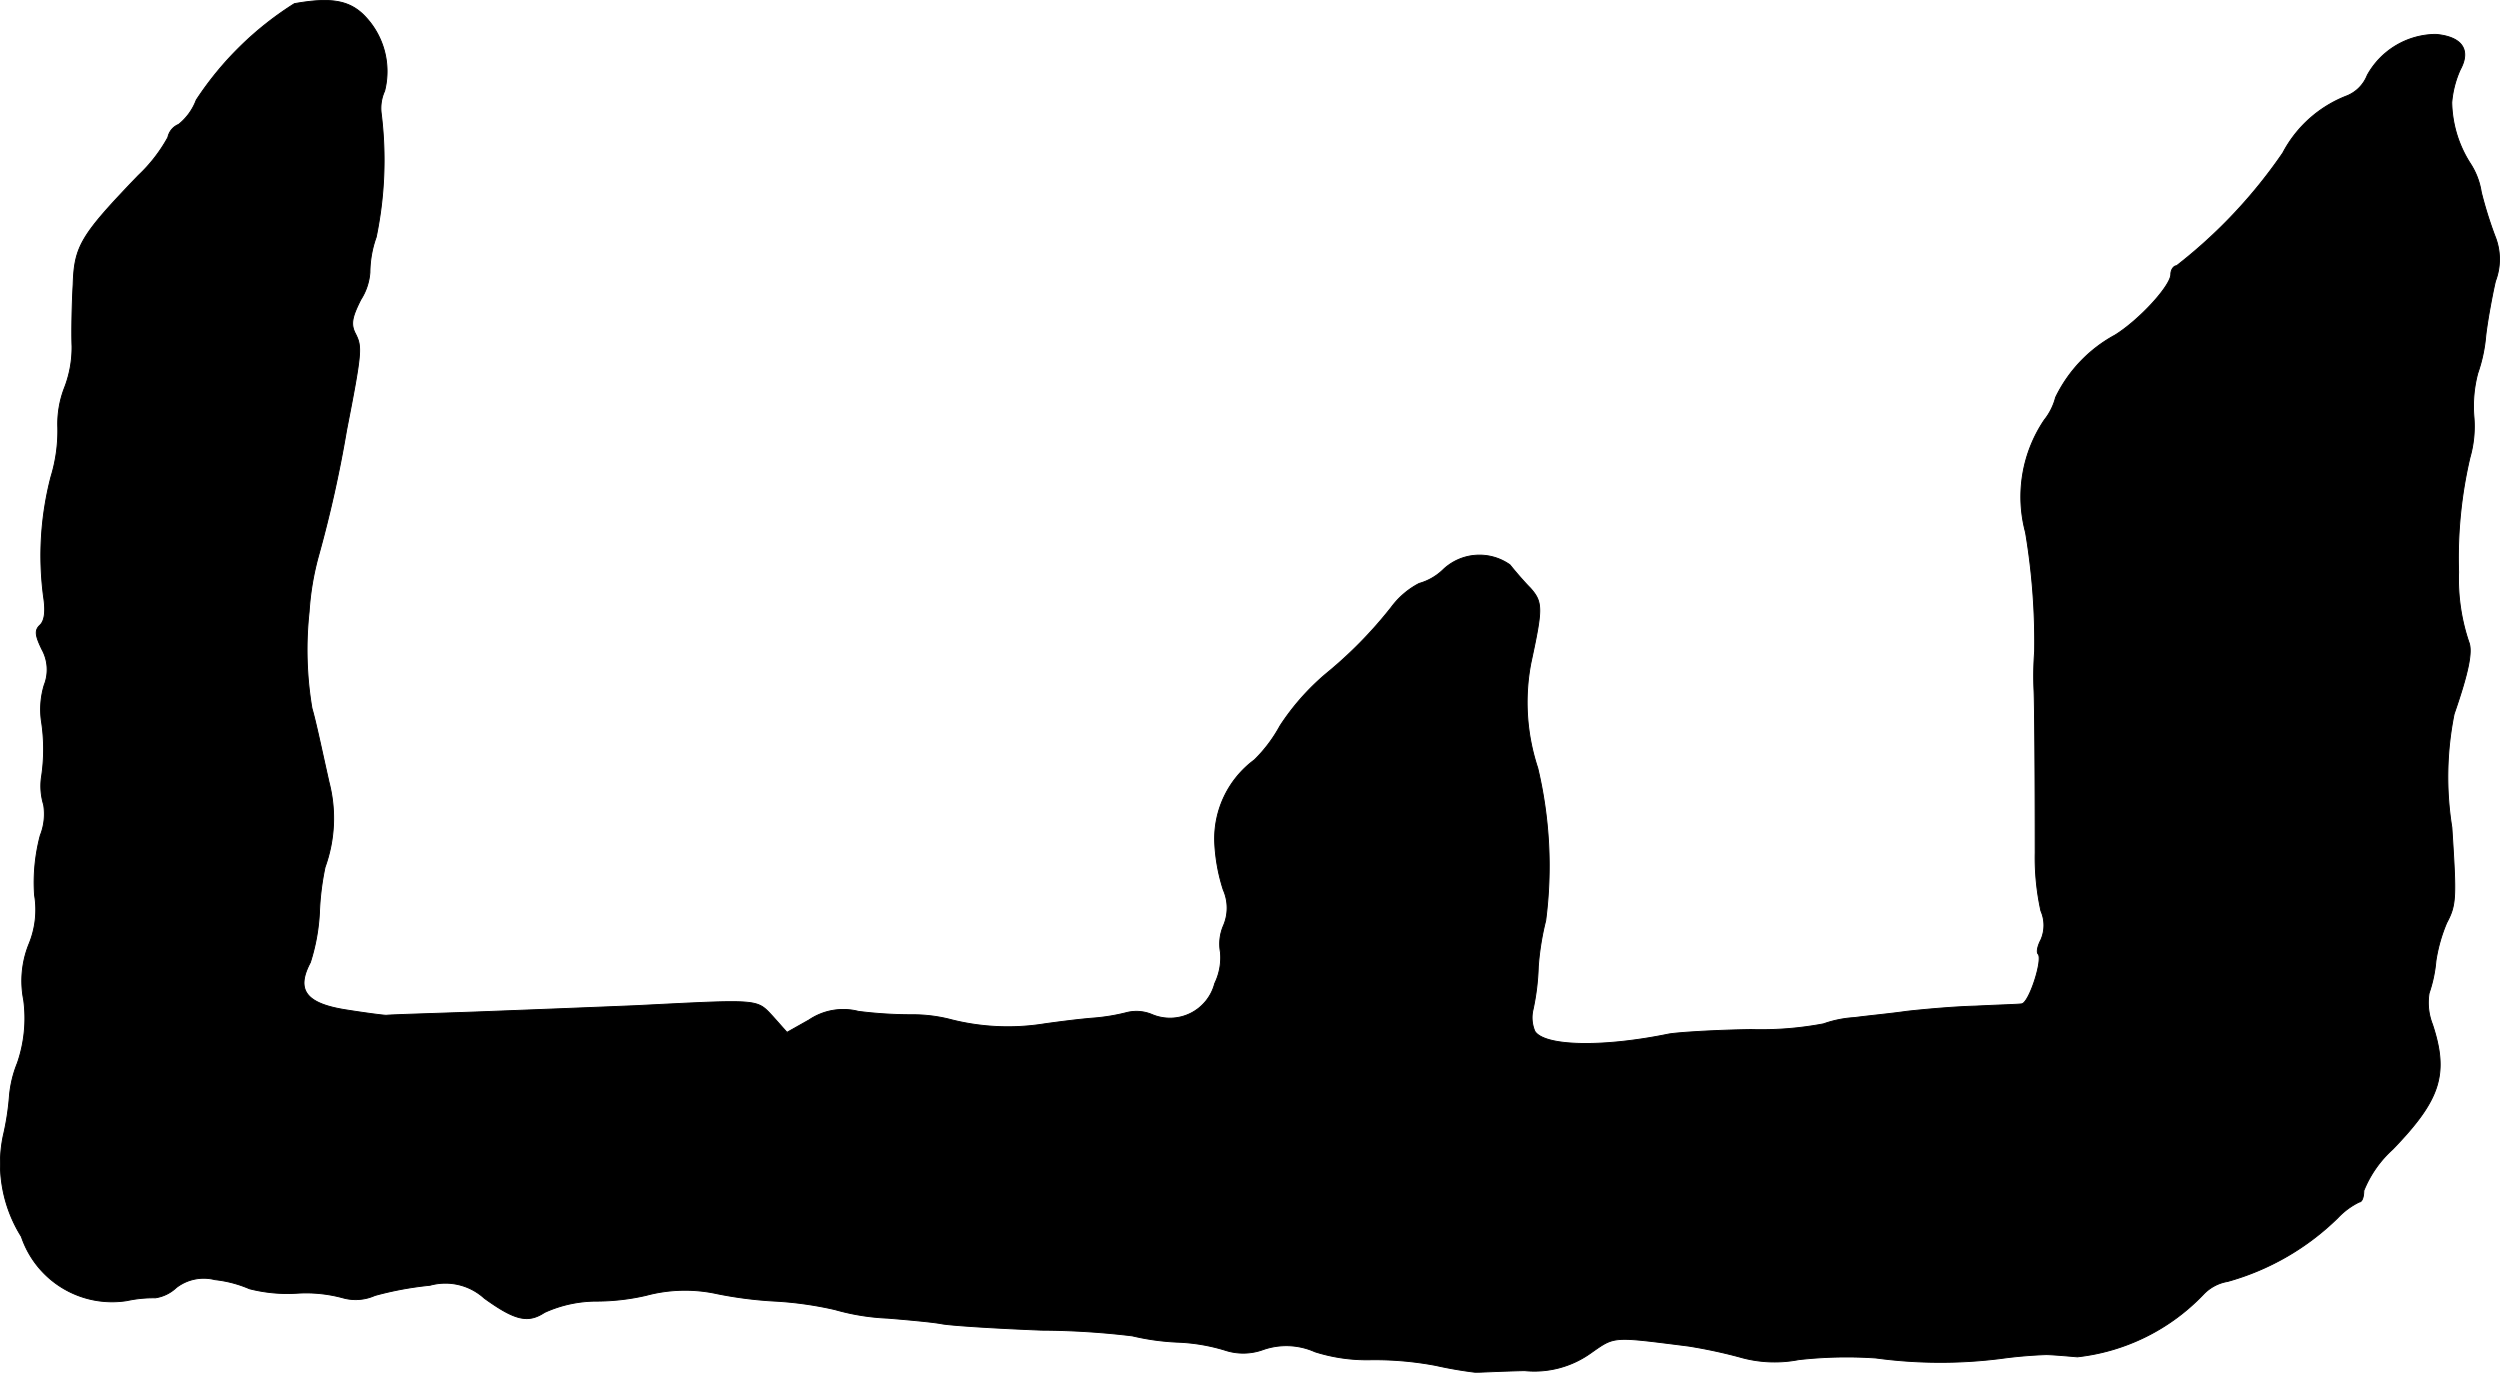
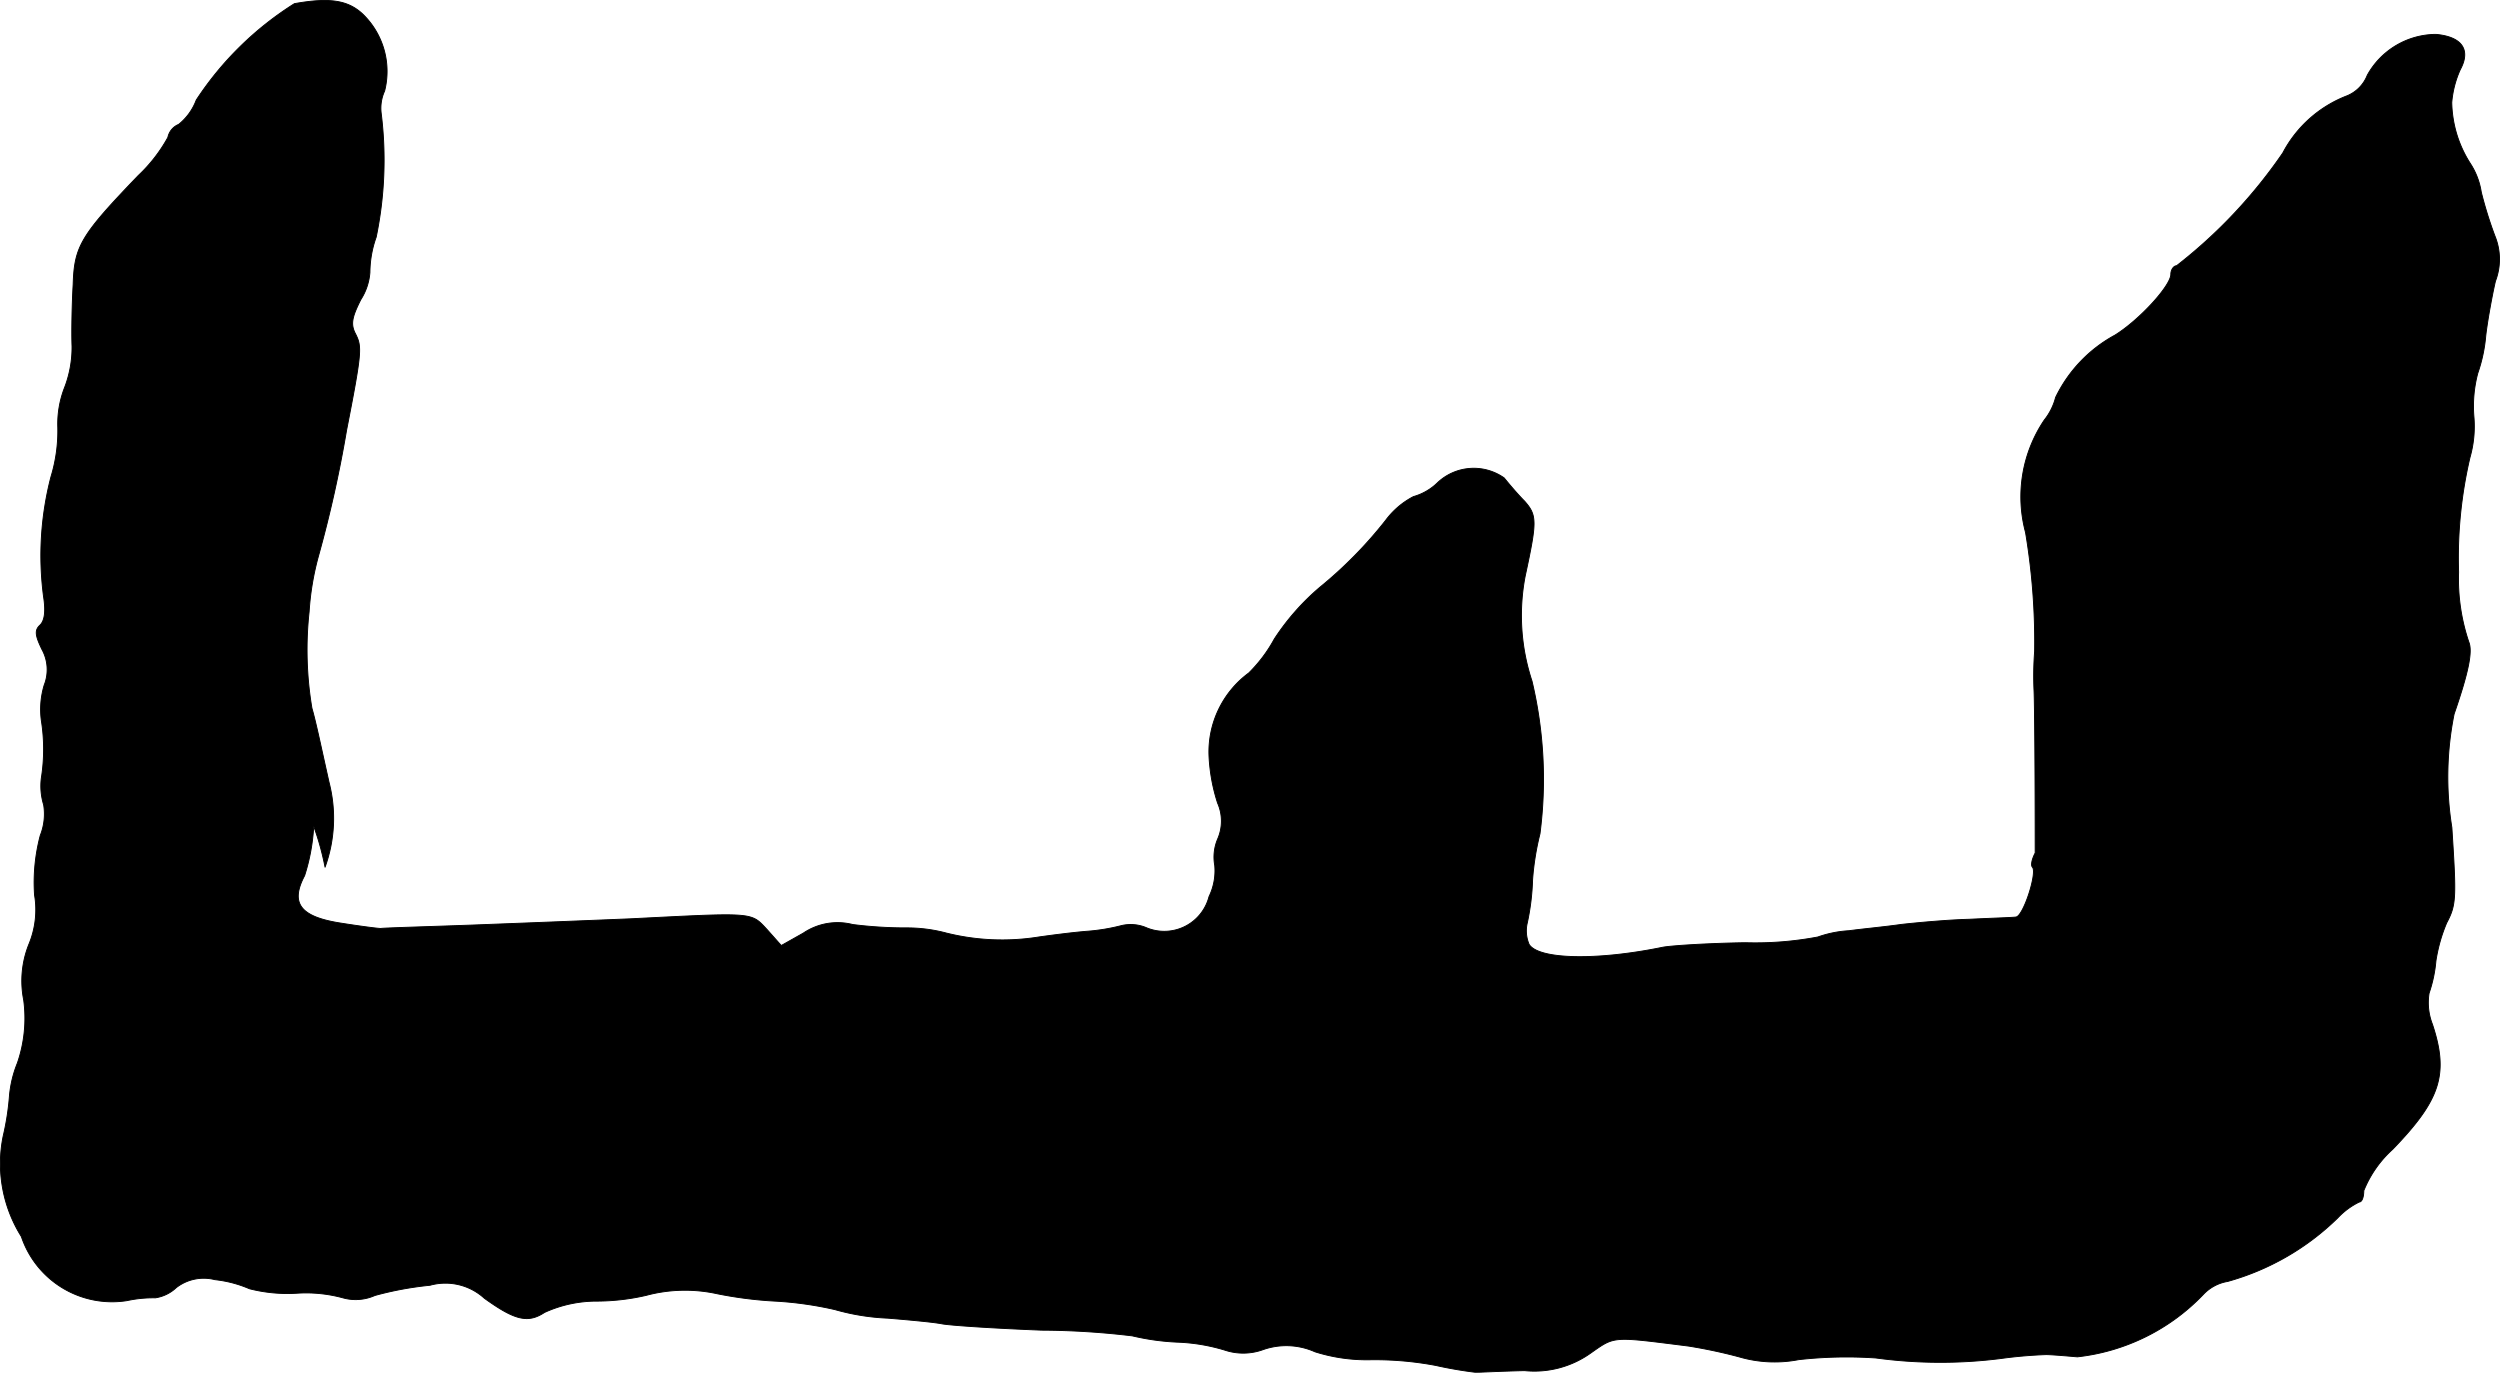
<svg xmlns="http://www.w3.org/2000/svg" version="1.1" width="9.414mm" height="5.169mm" viewBox="0 0 26.685 14.653">
  <defs>
    <style type="text/css">
      .a {
        stroke: #000;
        stroke-linecap: round;
        stroke-linejoin: round;
        stroke-width: 0.01px;
      }
    </style>
  </defs>
-   <path class="a" d="M3.142.039A3.448,3.448,0,0,0,2.094,1.068a.604.604,0,0,1-.188.26.192.192,0,0,0-.115.139,1.645,1.645,0,0,1-.315.406C.864,2.51.792,2.625.78,3.037c-.012.206-.018.503-.012.66a1.191,1.191,0,0,1-.085.454,1.069,1.069,0,0,0-.067.412,1.671,1.671,0,0,1-.073.527,3.341,3.341,0,0,0-.079,1.278c.024.157.012.254-.036.303-.061.055-.055.109.018.26A.447.447,0,0,1,.471,7.313a.893.893,0,0,0-.03.382,1.961,1.961,0,0,1,0,.606A.681.681,0,0,0,.465,8.591a.615.615,0,0,1-.036.327,1.949,1.949,0,0,0-.061.636.958.958,0,0,1-.061.527,1.049,1.049,0,0,0-.055.594,1.465,1.465,0,0,1-.067.672,1.207,1.207,0,0,0-.085.351,2.797,2.797,0,0,1-.067.43,1.466,1.466,0,0,0,.194,1.072,1.022,1.022,0,0,0,1.127.684,1.333,1.333,0,0,1,.303-.03.413.413,0,0,0,.224-.109.479.479,0,0,1,.412-.085,1.277,1.277,0,0,1,.369.097,1.632,1.632,0,0,0,.503.048,1.494,1.494,0,0,1,.491.048.504.504,0,0,0,.345-.024,3.518,3.518,0,0,1,.588-.109.617.617,0,0,1,.581.139c.327.236.466.267.642.151a1.343,1.343,0,0,1,.563-.121,2.358,2.358,0,0,0,.521-.061,1.598,1.598,0,0,1,.757-.018,4.258,4.258,0,0,0,.618.079,3.782,3.782,0,0,1,.642.091,2.402,2.402,0,0,0,.563.091c.218.018.485.042.581.061.103.018.575.048,1.06.067a8.394,8.394,0,0,1,.969.061,2.56,2.56,0,0,0,.478.067,1.986,1.986,0,0,1,.509.085.619.619,0,0,0,.412-.006.749.749,0,0,1,.551.024,1.826,1.826,0,0,0,.594.085,3.497,3.497,0,0,1,.697.061,4.263,4.263,0,0,0,.424.073c.036,0,.267-.012.521-.018A1.035,1.035,0,0,0,16.982,14.442c.26-.182.224-.176,1.042-.073a5.326,5.326,0,0,1,.539.115,1.347,1.347,0,0,0,.636.03,4.571,4.571,0,0,1,.824-.018,5.122,5.122,0,0,0,1.333.006,4.773,4.773,0,0,1,.485-.042c.048,0,.2.012.333.024a2.194,2.194,0,0,0,1.345-.666.462.462,0,0,1,.26-.139,2.722,2.722,0,0,0,1.175-.678.79.79,0,0,1,.23-.17c.03,0,.048-.055.048-.121a1.197,1.197,0,0,1,.309-.442c.509-.527.6-.8.424-1.333a.633.633,0,0,1-.036-.333,1.446,1.446,0,0,0,.073-.345,1.701,1.701,0,0,1,.115-.406c.103-.194.103-.267.055-1.018a3.403,3.403,0,0,1,.024-1.211c.151-.436.2-.666.157-.769a2.101,2.101,0,0,1-.109-.745,4.707,4.707,0,0,1,.121-1.223,1.209,1.209,0,0,0,.042-.442,1.373,1.373,0,0,1,.042-.46,1.628,1.628,0,0,0,.085-.4c.018-.157.067-.424.103-.581a.655.655,0,0,0-.006-.485,4.311,4.311,0,0,1-.145-.466.776.776,0,0,0-.115-.303,1.249,1.249,0,0,1-.2-.654,1.071,1.071,0,0,1,.091-.351c.115-.212.018-.351-.26-.376a.843.843,0,0,0-.733.436.391.391,0,0,1-.212.218,1.303,1.303,0,0,0-.69.612A5.368,5.368,0,0,1,23.233,2.837c-.03,0-.061.042-.061.091,0,.121-.333.485-.594.648a1.497,1.497,0,0,0-.636.666.646.646,0,0,1-.121.242,1.467,1.467,0,0,0-.2,1.199,7.046,7.046,0,0,1,.097,1.272,3.432,3.432,0,0,0-.006.424c.006.145.012.878.012,1.726a2.632,2.632,0,0,0,.061.618.385.385,0,0,1,0,.309c-.036.067-.048.133-.03.151.055.055-.097.527-.176.533-.042.006-.26.012-.497.024-.23.006-.557.036-.727.055-.164.024-.418.048-.557.067a1.2,1.2,0,0,0-.333.067,3.578,3.578,0,0,1-.775.061c-.382.006-.775.03-.878.048-.703.145-1.326.133-1.429-.03a.372.372,0,0,1-.018-.236,2.512,2.512,0,0,0,.055-.454,2.866,2.866,0,0,1,.079-.491,4.524,4.524,0,0,0-.085-1.629,2.231,2.231,0,0,1-.073-1.121c.127-.588.127-.648-.006-.8-.073-.073-.17-.188-.218-.248a.563.563,0,0,0-.709.048.601.601,0,0,1-.26.151.868.868,0,0,0-.297.254,4.545,4.545,0,0,1-.703.715,2.554,2.554,0,0,0-.485.551,1.542,1.542,0,0,1-.273.363,1.047,1.047,0,0,0-.424.89,1.919,1.919,0,0,0,.091.497.478.478,0,0,1,0,.388.493.493,0,0,0-.03.279.631.631,0,0,1-.061.333.493.493,0,0,1-.666.333.428.428,0,0,0-.267-.024,2.084,2.084,0,0,1-.369.061c-.151.012-.382.042-.515.061a2.46,2.46,0,0,1-.987-.042,1.618,1.618,0,0,0-.43-.055,4.565,4.565,0,0,1-.569-.036.653.653,0,0,0-.527.091l-.236.133-.151-.17c-.176-.188-.127-.182-1.46-.115-.43.018-1.193.048-1.696.067-.497.018-.933.03-.969.036-.03,0-.218-.024-.412-.055-.448-.067-.557-.212-.4-.509a2.093,2.093,0,0,0,.097-.527A2.848,2.848,0,0,1,3.469,9.257a1.534,1.534,0,0,0,.042-.909c-.042-.188-.091-.412-.109-.491s-.048-.212-.073-.297a3.765,3.765,0,0,1-.03-1.03,2.949,2.949,0,0,1,.103-.606,13.199,13.199,0,0,0,.297-1.333c.164-.836.164-.89.097-1.024-.055-.103-.042-.176.055-.369a.622.622,0,0,0,.097-.291,1.145,1.145,0,0,1,.067-.376A4.049,4.049,0,0,0,4.069,1.214.445.445,0,0,1,4.105.971.85.85,0,0,0,3.869.148C3.711.002,3.517-.028,3.142.039Z" />
+   <path class="a" d="M3.142.039A3.448,3.448,0,0,0,2.094,1.068a.604.604,0,0,1-.188.26.192.192,0,0,0-.115.139,1.645,1.645,0,0,1-.315.406C.864,2.51.792,2.625.78,3.037c-.012.206-.018.503-.012.66a1.191,1.191,0,0,1-.085.454,1.069,1.069,0,0,0-.067.412,1.671,1.671,0,0,1-.073.527,3.341,3.341,0,0,0-.079,1.278c.024.157.012.254-.036.303-.061.055-.055.109.018.26A.447.447,0,0,1,.471,7.313a.893.893,0,0,0-.03.382,1.961,1.961,0,0,1,0,.606A.681.681,0,0,0,.465,8.591a.615.615,0,0,1-.036.327,1.949,1.949,0,0,0-.061.636.958.958,0,0,1-.061.527,1.049,1.049,0,0,0-.055.594,1.465,1.465,0,0,1-.067.672,1.207,1.207,0,0,0-.085.351,2.797,2.797,0,0,1-.067.43,1.466,1.466,0,0,0,.194,1.072,1.022,1.022,0,0,0,1.127.684,1.333,1.333,0,0,1,.303-.03.413.413,0,0,0,.224-.109.479.479,0,0,1,.412-.085,1.277,1.277,0,0,1,.369.097,1.632,1.632,0,0,0,.503.048,1.494,1.494,0,0,1,.491.048.504.504,0,0,0,.345-.024,3.518,3.518,0,0,1,.588-.109.617.617,0,0,1,.581.139c.327.236.466.267.642.151a1.343,1.343,0,0,1,.563-.121,2.358,2.358,0,0,0,.521-.061,1.598,1.598,0,0,1,.757-.018,4.258,4.258,0,0,0,.618.079,3.782,3.782,0,0,1,.642.091,2.402,2.402,0,0,0,.563.091c.218.018.485.042.581.061.103.018.575.048,1.06.067a8.394,8.394,0,0,1,.969.061,2.56,2.56,0,0,0,.478.067,1.986,1.986,0,0,1,.509.085.619.619,0,0,0,.412-.006.749.749,0,0,1,.551.024,1.826,1.826,0,0,0,.594.085,3.497,3.497,0,0,1,.697.061,4.263,4.263,0,0,0,.424.073c.036,0,.267-.012.521-.018A1.035,1.035,0,0,0,16.982,14.442c.26-.182.224-.176,1.042-.073a5.326,5.326,0,0,1,.539.115,1.347,1.347,0,0,0,.636.03,4.571,4.571,0,0,1,.824-.018,5.122,5.122,0,0,0,1.333.006,4.773,4.773,0,0,1,.485-.042c.048,0,.2.012.333.024a2.194,2.194,0,0,0,1.345-.666.462.462,0,0,1,.26-.139,2.722,2.722,0,0,0,1.175-.678.79.79,0,0,1,.23-.17c.03,0,.048-.055.048-.121a1.197,1.197,0,0,1,.309-.442c.509-.527.6-.8.424-1.333a.633.633,0,0,1-.036-.333,1.446,1.446,0,0,0,.073-.345,1.701,1.701,0,0,1,.115-.406c.103-.194.103-.267.055-1.018a3.403,3.403,0,0,1,.024-1.211c.151-.436.2-.666.157-.769a2.101,2.101,0,0,1-.109-.745,4.707,4.707,0,0,1,.121-1.223,1.209,1.209,0,0,0,.042-.442,1.373,1.373,0,0,1,.042-.46,1.628,1.628,0,0,0,.085-.4c.018-.157.067-.424.103-.581a.655.655,0,0,0-.006-.485,4.311,4.311,0,0,1-.145-.466.776.776,0,0,0-.115-.303,1.249,1.249,0,0,1-.2-.654,1.071,1.071,0,0,1,.091-.351c.115-.212.018-.351-.26-.376a.843.843,0,0,0-.733.436.391.391,0,0,1-.212.218,1.303,1.303,0,0,0-.69.612A5.368,5.368,0,0,1,23.233,2.837c-.03,0-.061.042-.061.091,0,.121-.333.485-.594.648a1.497,1.497,0,0,0-.636.666.646.646,0,0,1-.121.242,1.467,1.467,0,0,0-.2,1.199,7.046,7.046,0,0,1,.097,1.272,3.432,3.432,0,0,0-.006.424c.006.145.012.878.012,1.726c-.036.067-.048.133-.03.151.055.055-.097.527-.176.533-.042.006-.26.012-.497.024-.23.006-.557.036-.727.055-.164.024-.418.048-.557.067a1.2,1.2,0,0,0-.333.067,3.578,3.578,0,0,1-.775.061c-.382.006-.775.03-.878.048-.703.145-1.326.133-1.429-.03a.372.372,0,0,1-.018-.236,2.512,2.512,0,0,0,.055-.454,2.866,2.866,0,0,1,.079-.491,4.524,4.524,0,0,0-.085-1.629,2.231,2.231,0,0,1-.073-1.121c.127-.588.127-.648-.006-.8-.073-.073-.17-.188-.218-.248a.563.563,0,0,0-.709.048.601.601,0,0,1-.26.151.868.868,0,0,0-.297.254,4.545,4.545,0,0,1-.703.715,2.554,2.554,0,0,0-.485.551,1.542,1.542,0,0,1-.273.363,1.047,1.047,0,0,0-.424.89,1.919,1.919,0,0,0,.091.497.478.478,0,0,1,0,.388.493.493,0,0,0-.03.279.631.631,0,0,1-.061.333.493.493,0,0,1-.666.333.428.428,0,0,0-.267-.024,2.084,2.084,0,0,1-.369.061c-.151.012-.382.042-.515.061a2.46,2.46,0,0,1-.987-.042,1.618,1.618,0,0,0-.43-.055,4.565,4.565,0,0,1-.569-.036.653.653,0,0,0-.527.091l-.236.133-.151-.17c-.176-.188-.127-.182-1.46-.115-.43.018-1.193.048-1.696.067-.497.018-.933.03-.969.036-.03,0-.218-.024-.412-.055-.448-.067-.557-.212-.4-.509a2.093,2.093,0,0,0,.097-.527A2.848,2.848,0,0,1,3.469,9.257a1.534,1.534,0,0,0,.042-.909c-.042-.188-.091-.412-.109-.491s-.048-.212-.073-.297a3.765,3.765,0,0,1-.03-1.03,2.949,2.949,0,0,1,.103-.606,13.199,13.199,0,0,0,.297-1.333c.164-.836.164-.89.097-1.024-.055-.103-.042-.176.055-.369a.622.622,0,0,0,.097-.291,1.145,1.145,0,0,1,.067-.376A4.049,4.049,0,0,0,4.069,1.214.445.445,0,0,1,4.105.971.85.85,0,0,0,3.869.148C3.711.002,3.517-.028,3.142.039Z" />
</svg>